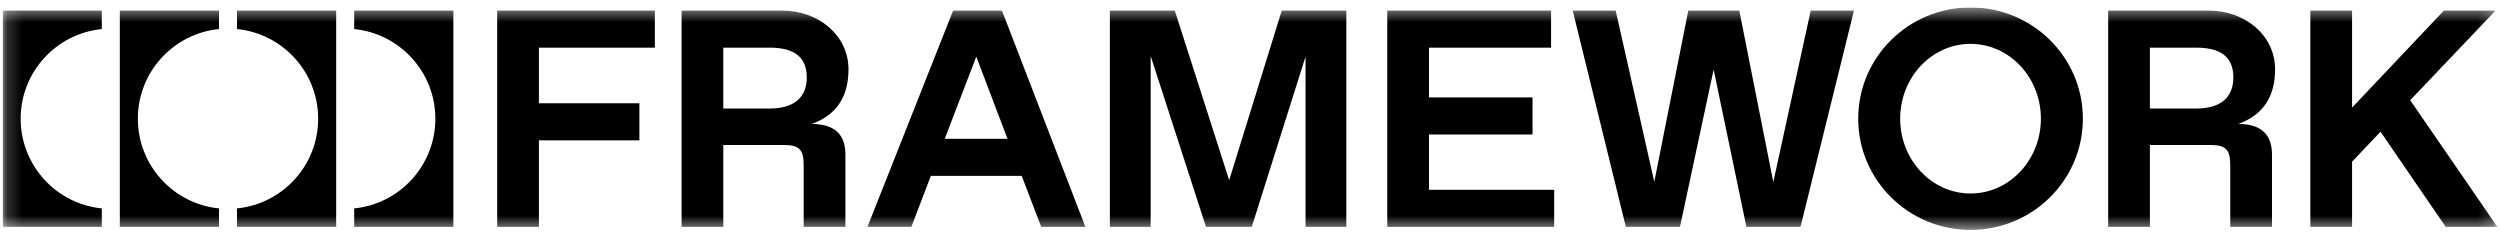
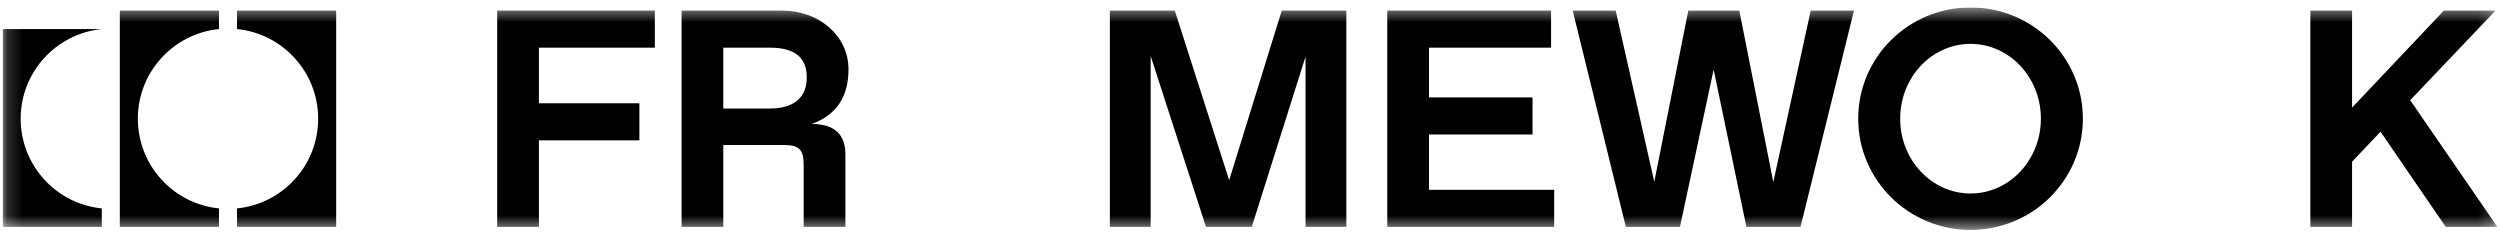
<svg xmlns="http://www.w3.org/2000/svg" width="168" height="16" viewBox="0 0 168 16" fill="none">
  <g clip-path="url(#clip0_3_1329)">
    <mask id="mask0_3_1329" style="mask-type:luminance" maskUnits="userSpaceOnUse" x="0" y="0" width="168" height="16">
      <path d="M167.824 0.5H0.177V15.451H167.824V0.5Z" fill="white" />
    </mask>
    <g mask="url(#mask0_3_1329)">
      <path d="M33.411 0.711H44.005V3.203H36.215V6.94H42.967V9.432H36.215V15.247H33.411V0.711Z" fill="black" />
      <path d="M45.802 0.711H52.553C55.025 0.711 57.019 2.393 57.019 4.656C57.019 6.504 56.209 7.729 54.547 8.331C56.064 8.331 56.812 9.017 56.812 10.387V15.246H54.007V11.093C54.007 10.034 53.696 9.743 52.657 9.743H48.606V15.246H45.802V0.711H45.802ZM51.722 7.293C53.364 7.293 54.215 6.546 54.215 5.196C54.215 3.846 53.384 3.202 51.722 3.202H48.606V7.293H51.722Z" fill="black" />
-       <path d="M68.66 11.82H62.552L61.244 15.246H58.294L64.049 0.711H67.331L72.939 15.246H69.969L68.66 11.82H68.66ZM67.704 9.328L65.606 3.805L63.487 9.328H67.704Z" fill="black" />
      <path d="M90.474 0.711V15.247H87.732V3.805L84.118 15.247H81.043L77.325 3.764V15.247H74.583V0.711H78.945L82.601 12.111L86.133 0.711H90.474Z" fill="black" />
      <path d="M104.441 12.755V15.247H93.224V0.711H104.233V3.203H96.028V6.546H102.987V9.038H96.028V12.755H104.441Z" fill="black" />
      <path d="M124.587 0.711L120.994 15.246H117.359L115.157 4.677L112.893 15.246H109.258L105.685 0.711H108.572L111.168 12.215L113.454 0.711H116.881L119.166 12.235L121.68 0.711H124.588H124.587Z" fill="black" />
-       <path d="M141.669 0.711H148.419C150.891 0.711 152.886 2.393 152.886 4.656C152.886 6.504 152.075 7.729 150.414 8.331C151.93 8.331 152.678 9.017 152.678 10.387V15.246H149.873V11.093C149.873 10.034 149.562 9.743 148.524 9.743H144.473V15.246H141.669V0.711ZM147.589 7.293C149.23 7.293 150.082 6.546 150.082 5.196C150.082 3.846 149.25 3.202 147.589 3.202H144.473V7.293H147.589Z" fill="black" />
      <path d="M159.97 8.851L158.059 10.865V15.246H155.255V0.711H158.059V7.231L164.229 0.711H167.697L161.965 6.733L167.823 15.246H164.354L159.971 8.851H159.97Z" fill="black" />
      <path d="M139.969 7.975C139.969 12.104 136.589 15.451 132.42 15.451C128.252 15.451 124.872 12.104 124.872 7.975C124.872 3.847 128.252 0.5 132.42 0.5C136.589 0.5 139.969 3.847 139.969 7.975ZM132.42 2.948C129.809 2.948 127.692 5.199 127.692 7.975C127.692 10.752 129.809 13.003 132.42 13.003C135.031 13.003 137.148 10.752 137.148 7.975C137.148 5.199 135.031 2.948 132.42 2.948Z" fill="black" />
      <path d="M9.263 7.979C9.263 4.838 11.655 2.257 14.716 1.953V0.711H8.052V15.247H14.716V14.005C11.655 13.701 9.264 11.119 9.264 7.979H9.263Z" fill="black" />
-       <path d="M1.389 7.979C1.389 4.838 3.78 2.257 6.841 1.953V0.711H0.177V15.247H6.841V14.005C3.78 13.701 1.389 11.119 1.389 7.979Z" fill="black" />
-       <path d="M23.802 0.711V1.953C26.863 2.257 29.255 4.838 29.255 7.979C29.255 11.119 26.863 13.701 23.802 14.005V15.247H30.466V0.711H23.802Z" fill="black" />
+       <path d="M1.389 7.979C1.389 4.838 3.78 2.257 6.841 1.953H0.177V15.247H6.841V14.005C3.78 13.701 1.389 11.119 1.389 7.979Z" fill="black" />
      <path d="M15.927 0.711V1.953C18.988 2.257 21.38 4.838 21.38 7.979C21.38 11.119 18.988 13.701 15.927 14.005V15.247H22.591V0.711H15.927Z" fill="black" />
    </g>
  </g>
  <defs>
    <clipPath id="clip0_3_1329">
      <rect width="167.647" height="15" fill="white" transform="translate(0.177 0.5)" />
    </clipPath>
  </defs>
</svg>